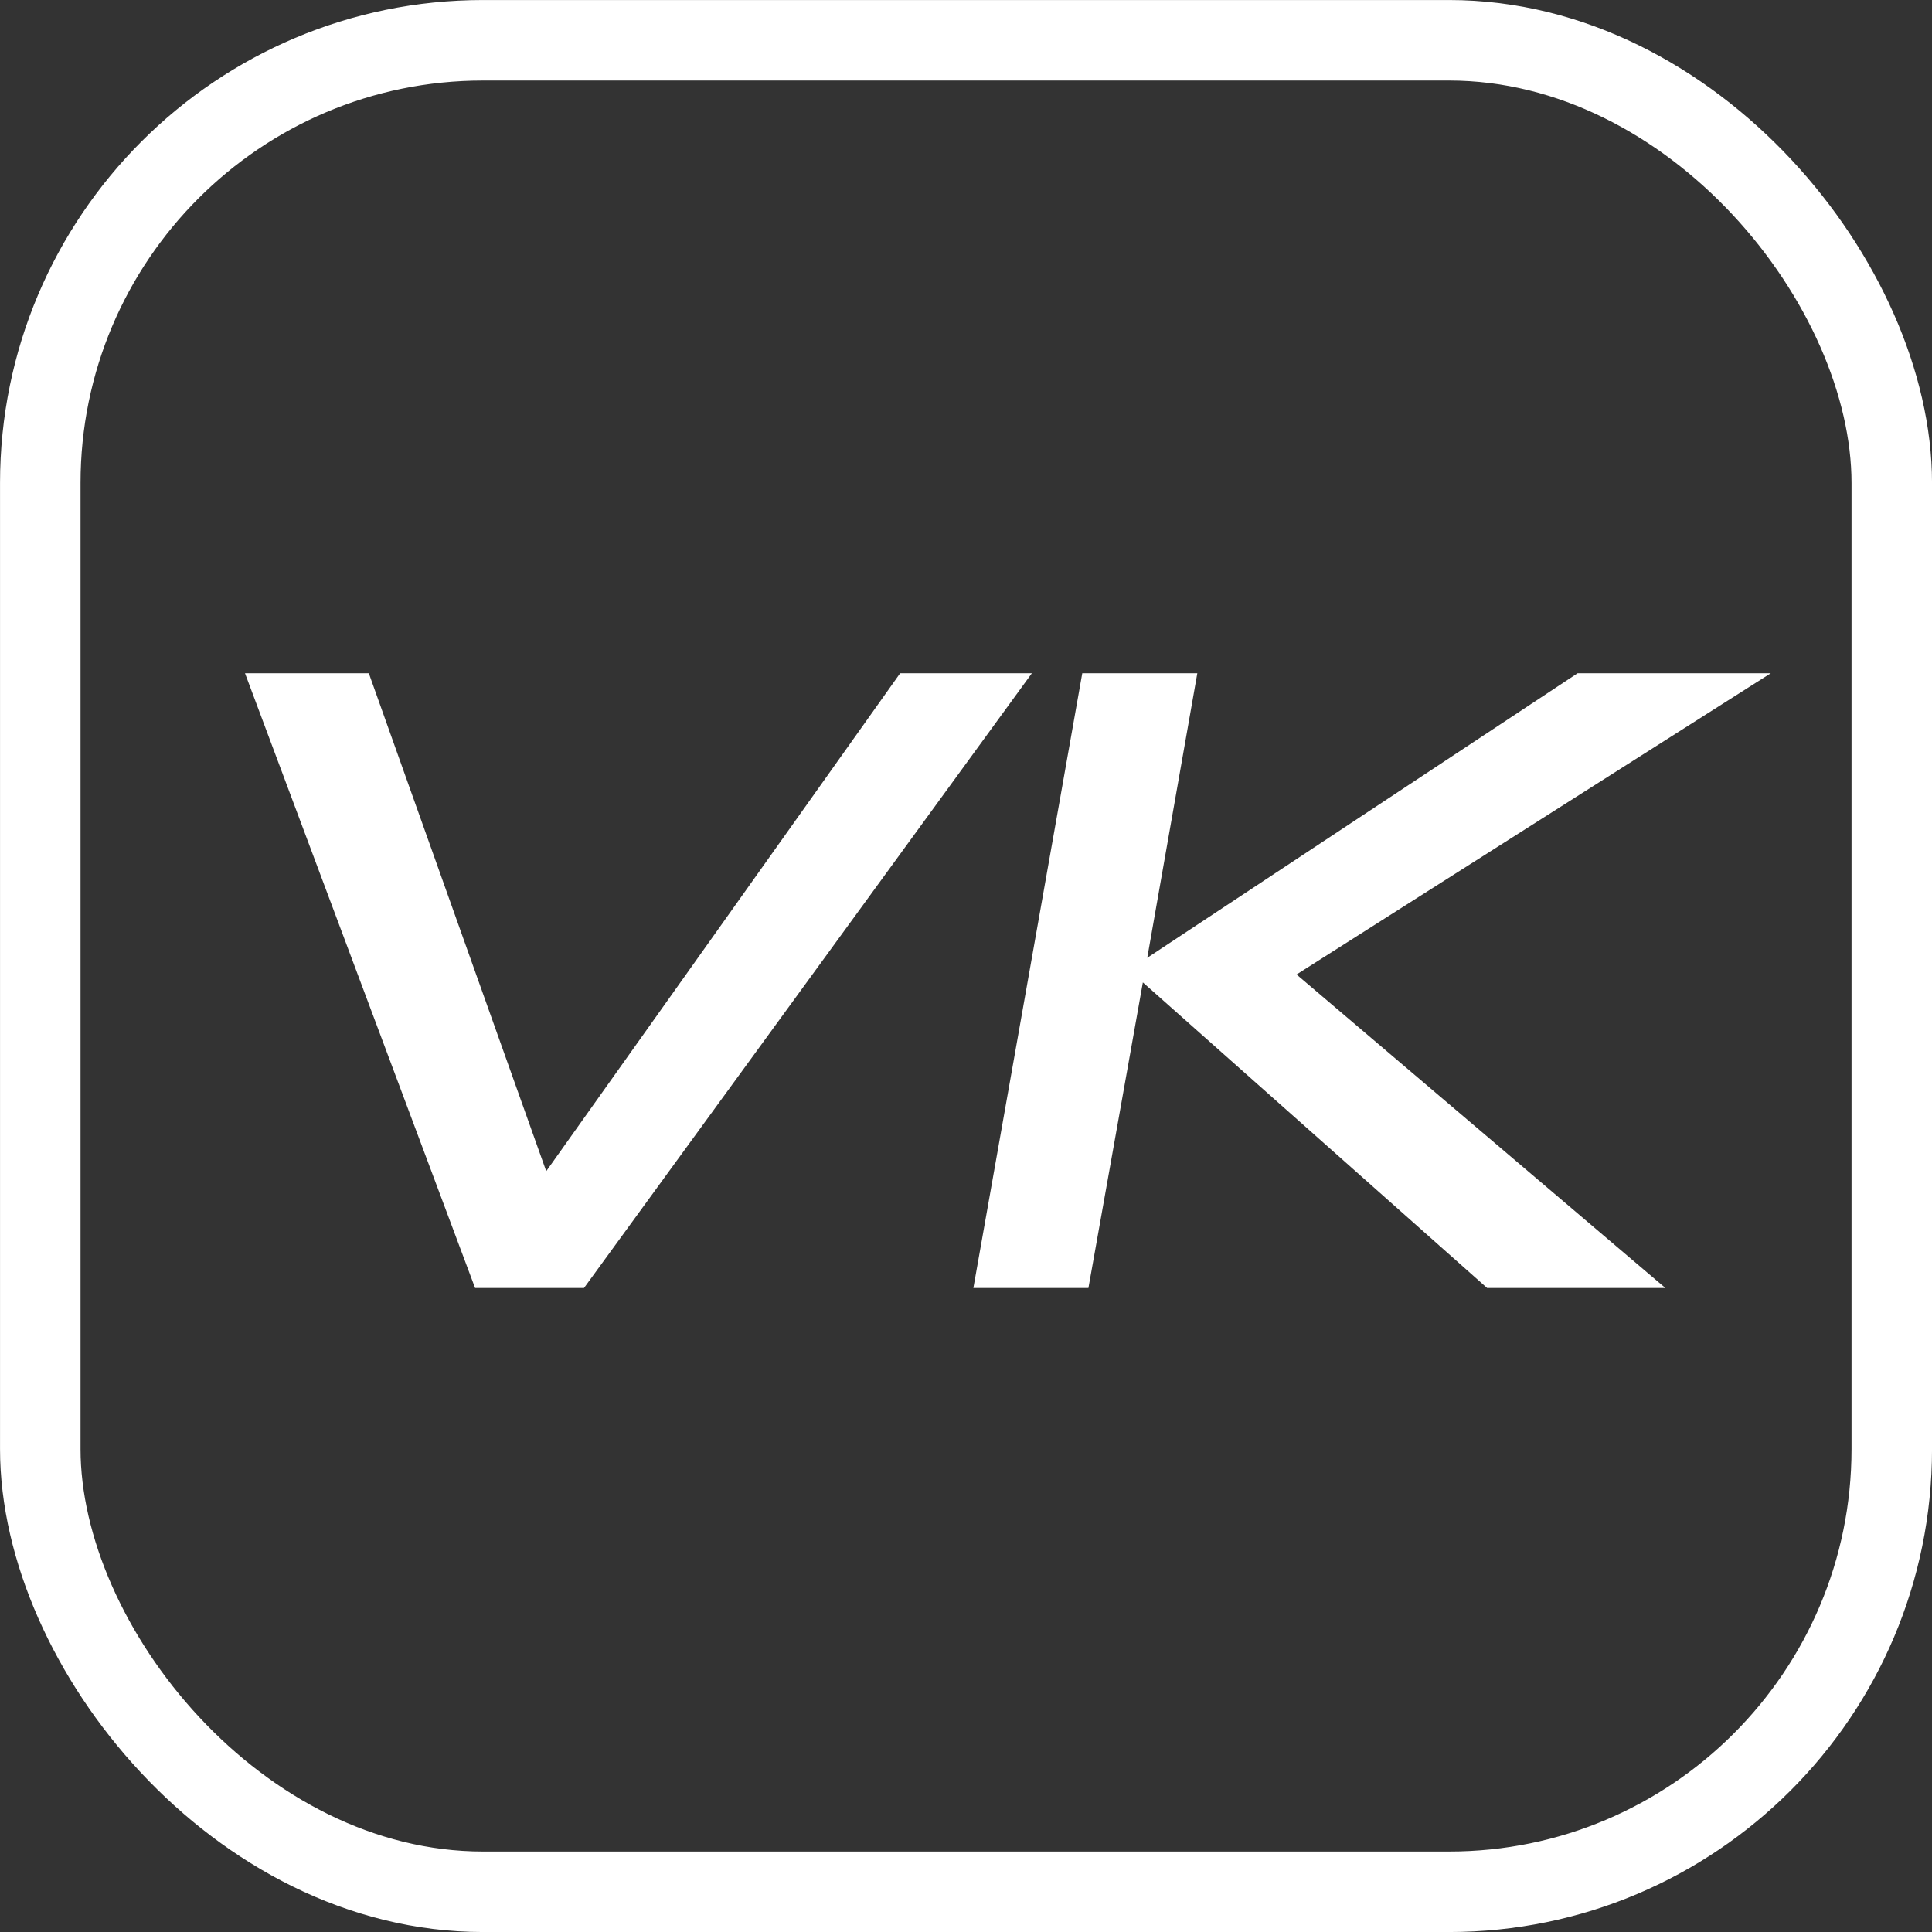
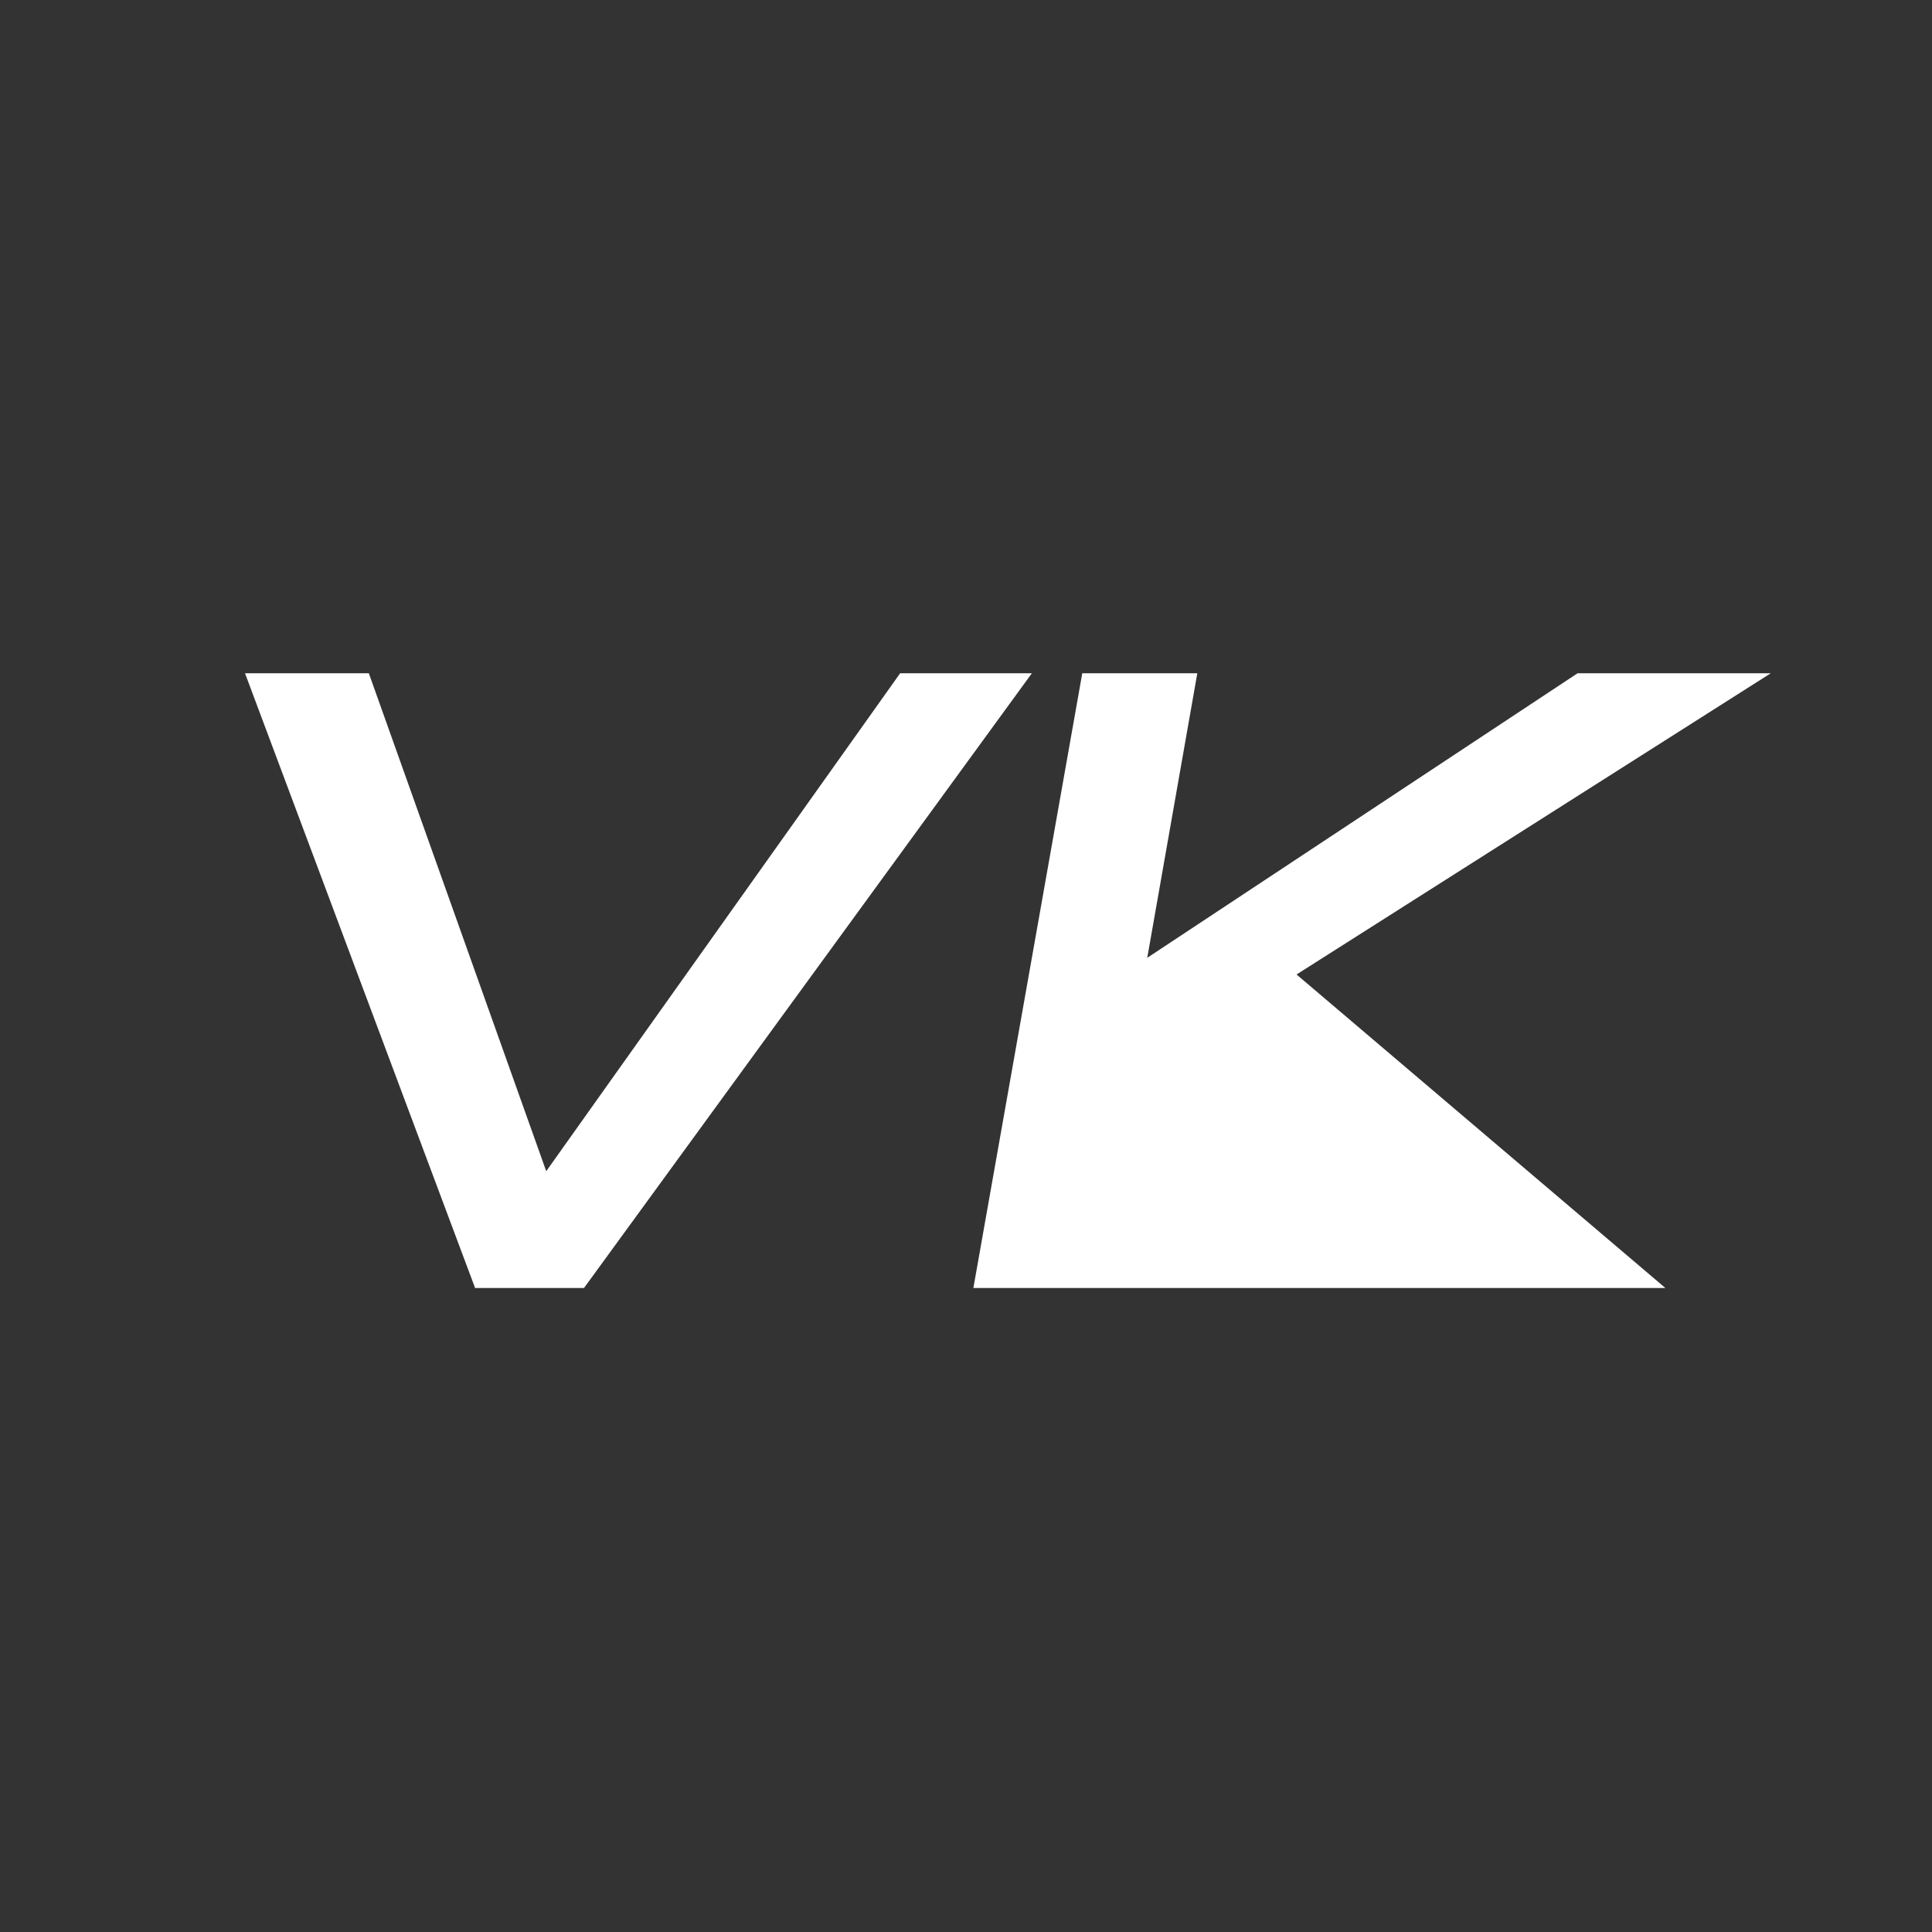
<svg xmlns="http://www.w3.org/2000/svg" width="33" height="33" viewBox="0 0 33 33" fill="none">
  <rect x="0" y="0" width="33" height="33" fill="#333333" stroke="none" />
-   <rect x="0.688" y="0.688" width="31.625" height="31.625" rx="7.562" stroke="white" stroke-width="1.375" />
-   <path d="M9.33 20.005L15.375 11.5H17.625L9.975 22H8.115L4.185 11.5H6.3L9.33 20.005ZM26.946 11.5H30.246L22.146 16.645L28.446 22H25.401L19.521 16.78L18.591 22H16.626L18.486 11.5H20.451L19.596 16.36L26.946 11.5Z" fill="white" />
+   <path d="M9.33 20.005L15.375 11.5H17.625L9.975 22H8.115L4.185 11.5H6.3L9.33 20.005ZM26.946 11.5H30.246L22.146 16.645L28.446 22H25.401L18.591 22H16.626L18.486 11.5H20.451L19.596 16.36L26.946 11.5Z" fill="white" />
</svg>